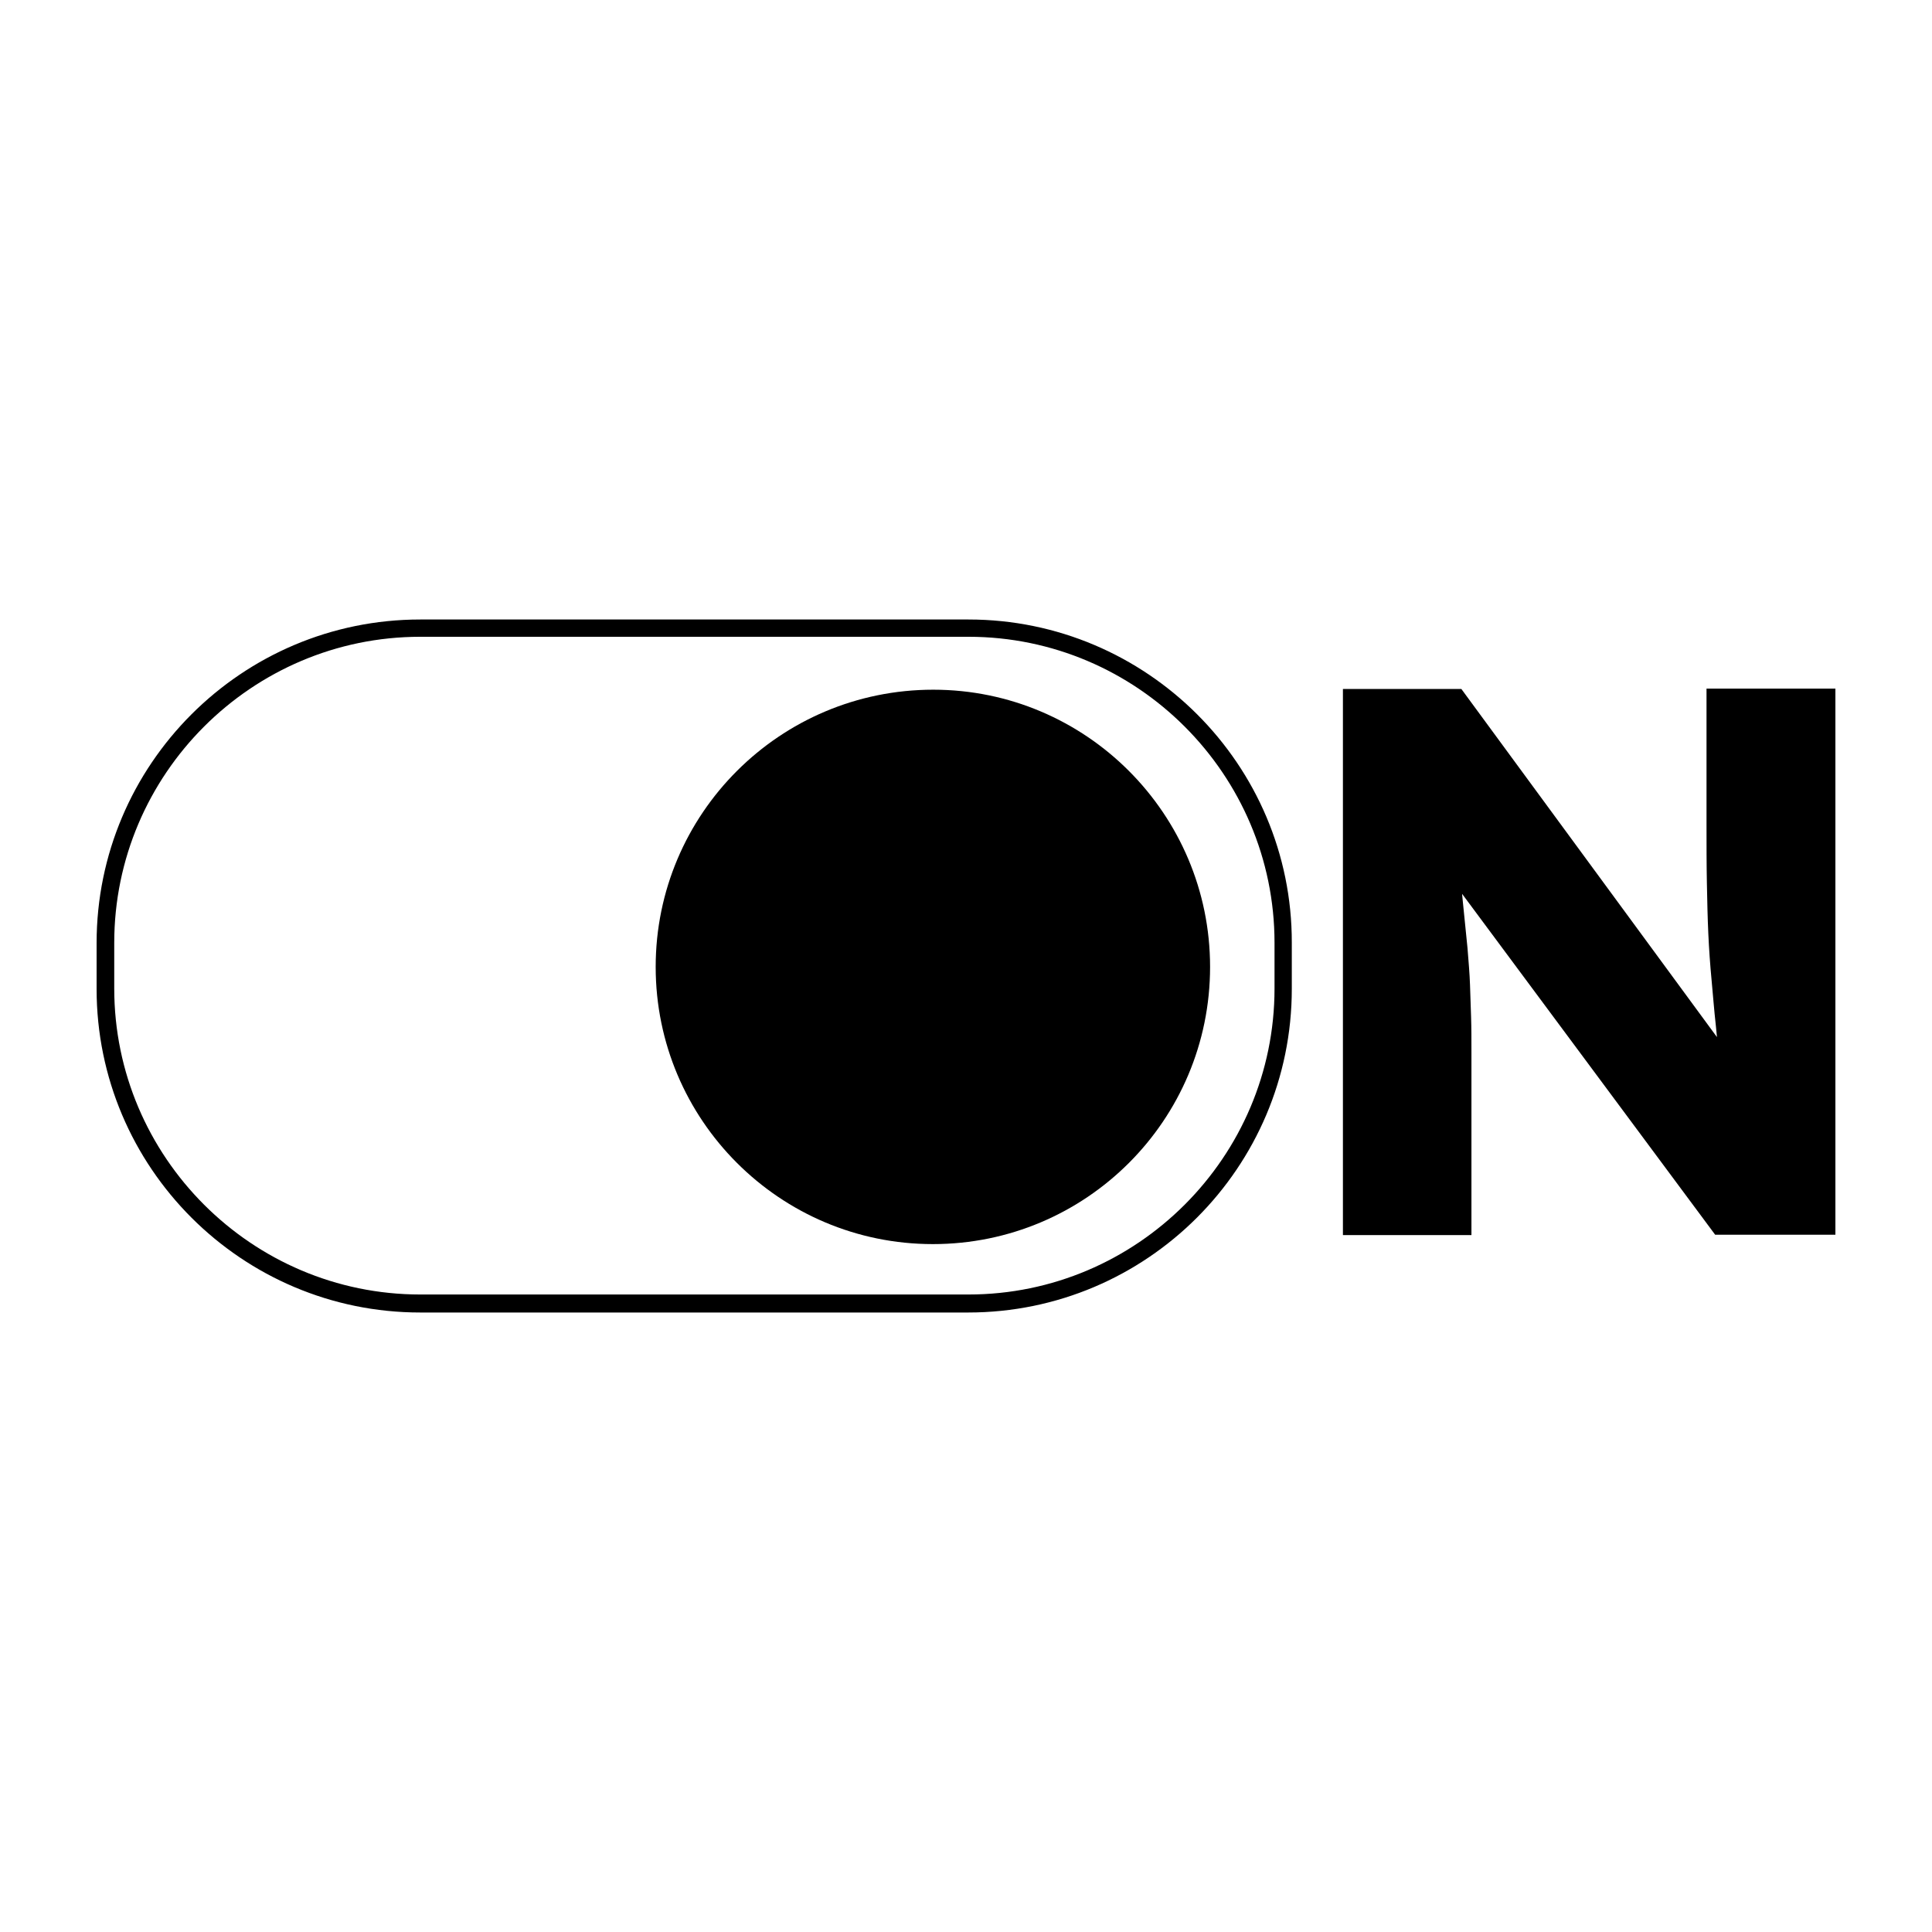
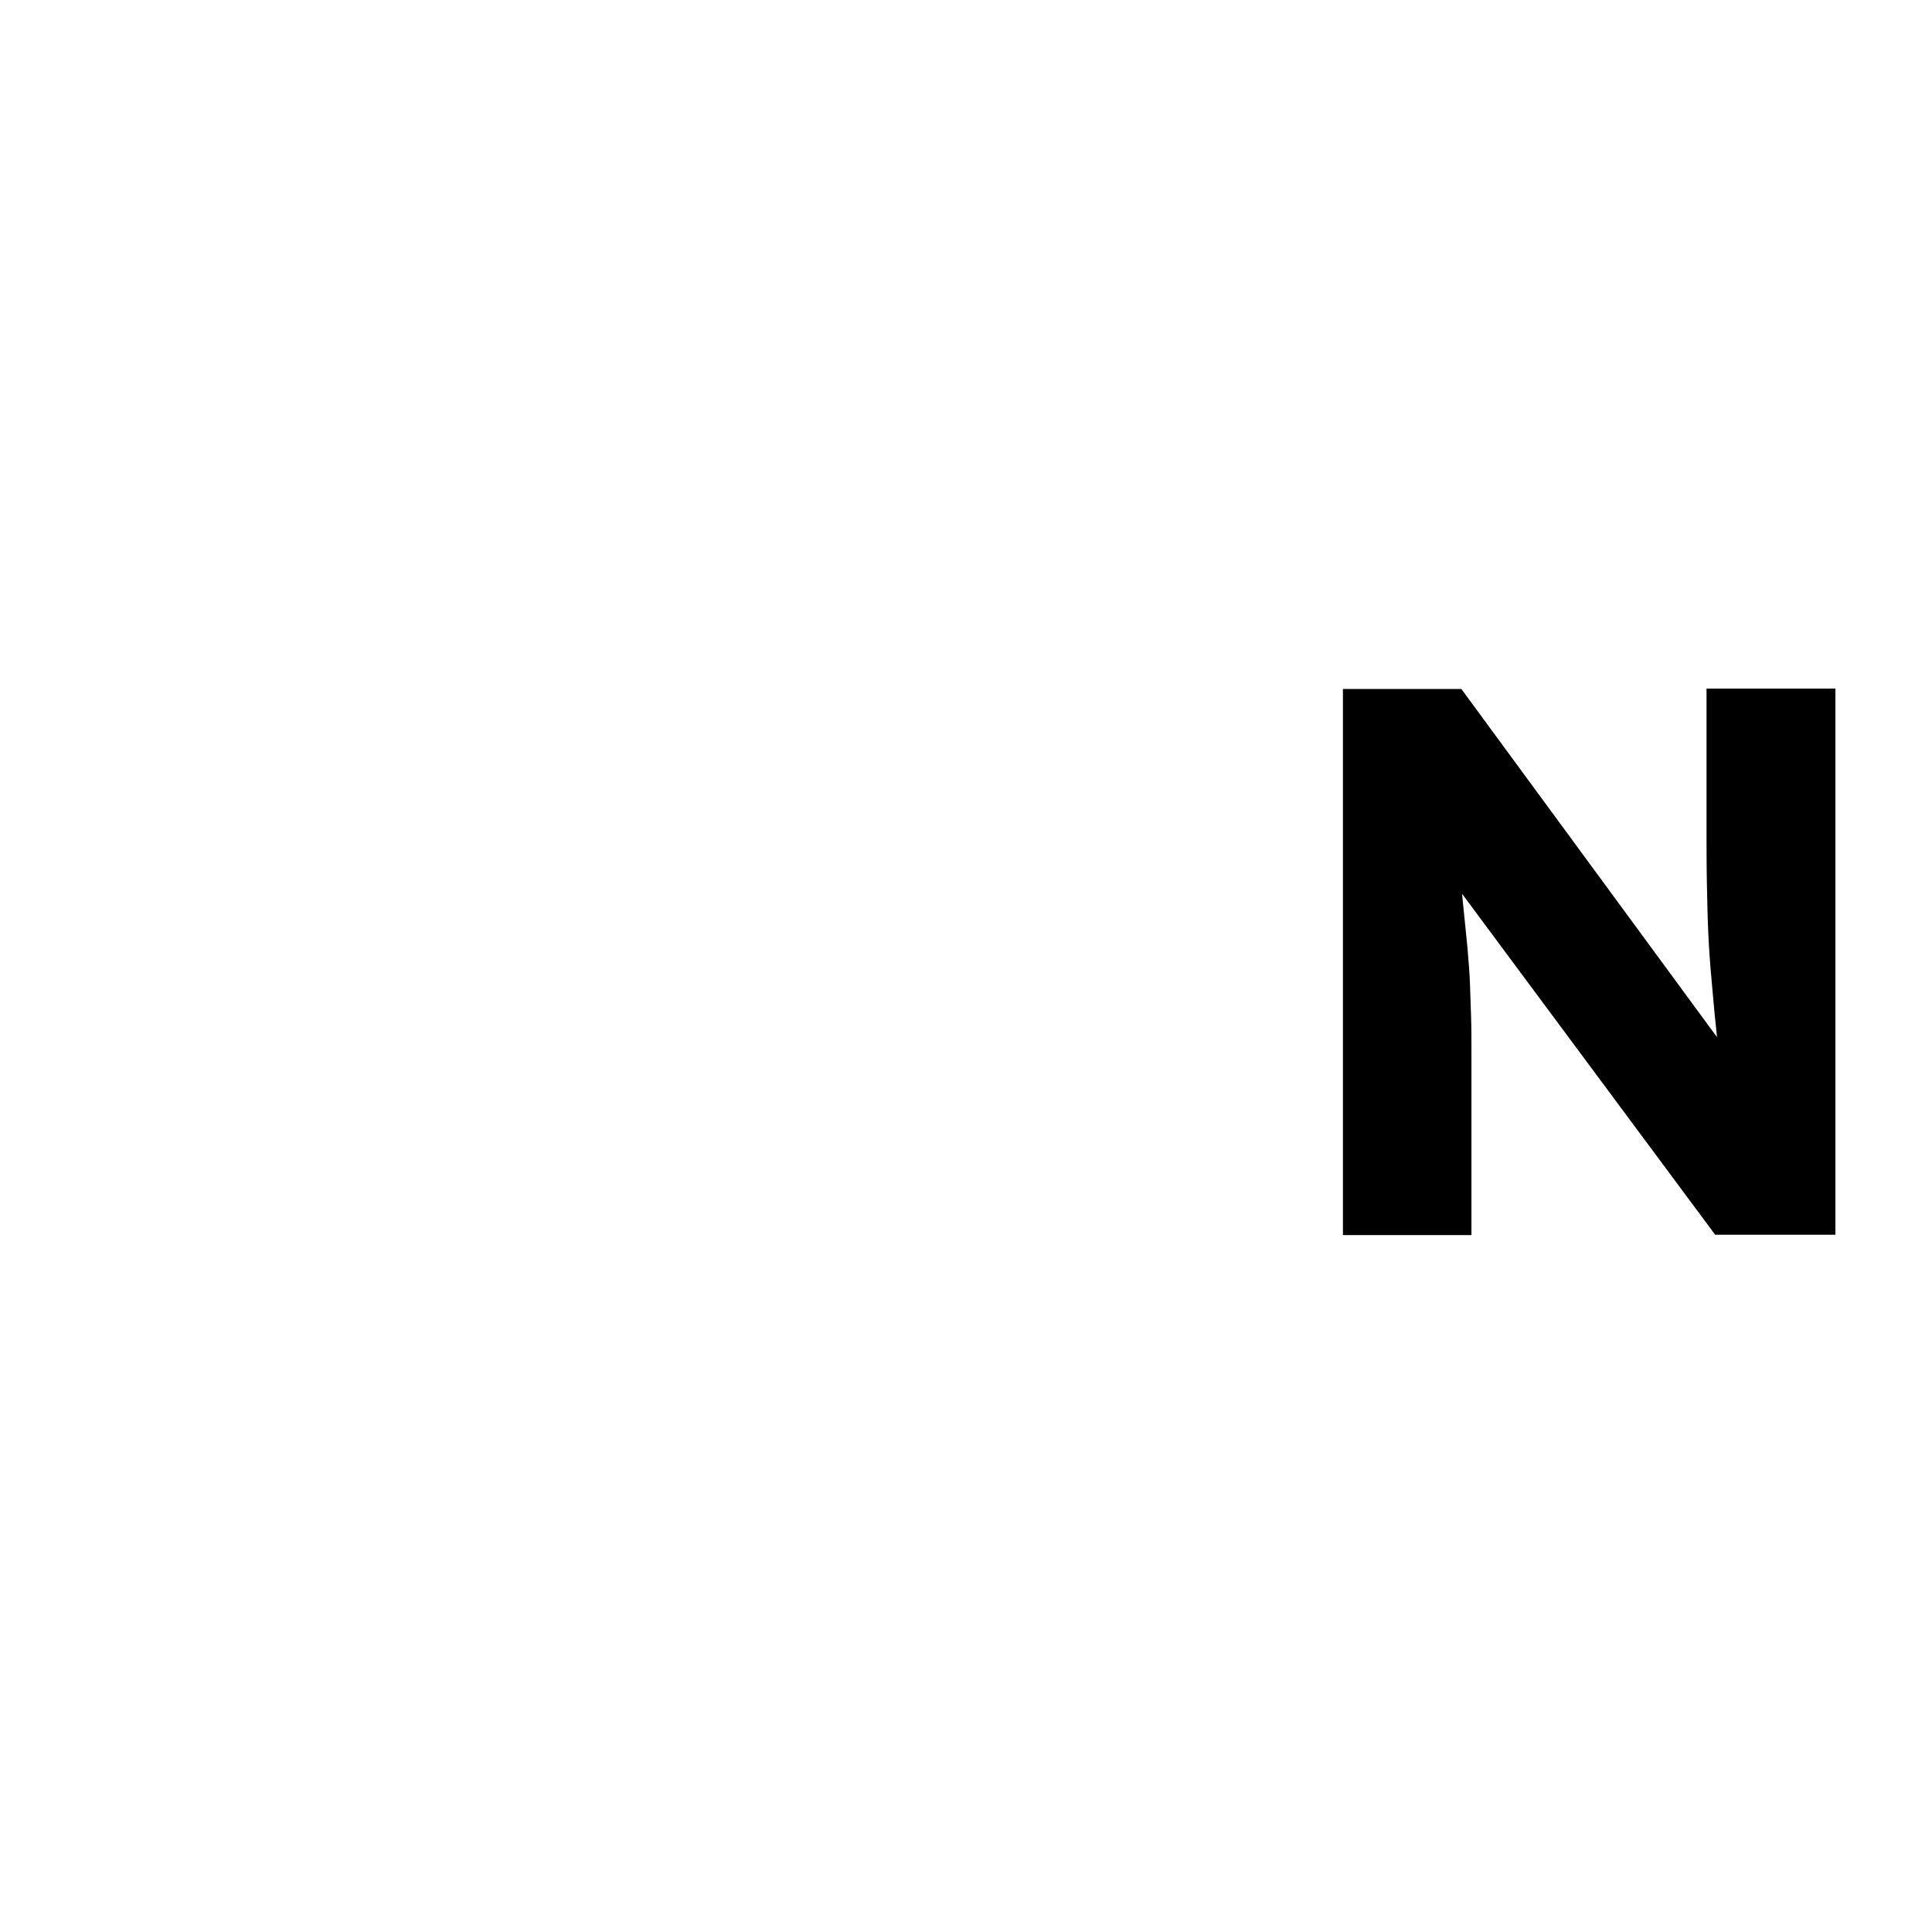
<svg xmlns="http://www.w3.org/2000/svg" width="2000" height="2000" viewBox="0 0 2000 2000" fill="none">
  <path d="M1766.58 712.857V852.609C1766.58 874.596 1766.58 895.093 1766.96 914.1C1767.33 933.106 1767.7 950.621 1768.45 966.646C1769.19 982.671 1770.31 998.696 1771.8 1014.35C1773.29 1030 1774.41 1045.65 1776.27 1062.05C1776.65 1065.78 1777.02 1069.88 1777.39 1073.6L1512.8 713.23H1390.19V1278.57H1523.23V1089.63C1523.23 1076.21 1523.23 1063.91 1522.86 1052.73C1522.48 1041.93 1522.11 1030.37 1521.74 1019.19C1521.37 1008.01 1520.25 995.342 1519.13 981.18C1517.64 967.019 1516.15 951.367 1514.29 933.106C1513.91 930.497 1513.91 927.888 1513.54 925.28L1775.53 1278.2H1900V712.857H1766.58Z" fill="black" />
-   <path d="M1002.61 659.193C1177.02 659.193 1319.38 801.553 1319.38 975.963V1023.29C1319.38 1197.7 1177.02 1340.06 1002.61 1340.06H435.031C260.621 1340.06 118.261 1197.7 118.261 1023.29V975.963C118.261 801.553 260.621 659.193 435.031 659.193H1002.61ZM1002.61 641.305H435.031C250.186 641.305 100 791.491 100 976.336V1023.66C100 1208.51 250.186 1358.7 435.031 1358.7H1002.24C1187.08 1358.7 1337.27 1208.51 1337.27 1023.66V975.963C1337.64 791.491 1187.08 641.305 1002.61 641.305Z" fill="black" />
-   <path d="M1252.67 1000.93C1252.67 1159.69 1124.1 1287.89 965.714 1287.89C807.329 1287.89 678.758 1159.32 678.758 1000.93C678.758 842.547 807.329 713.976 966.087 713.976C1124.1 713.976 1252.67 842.547 1252.67 1000.93Z" fill="black" />
</svg>